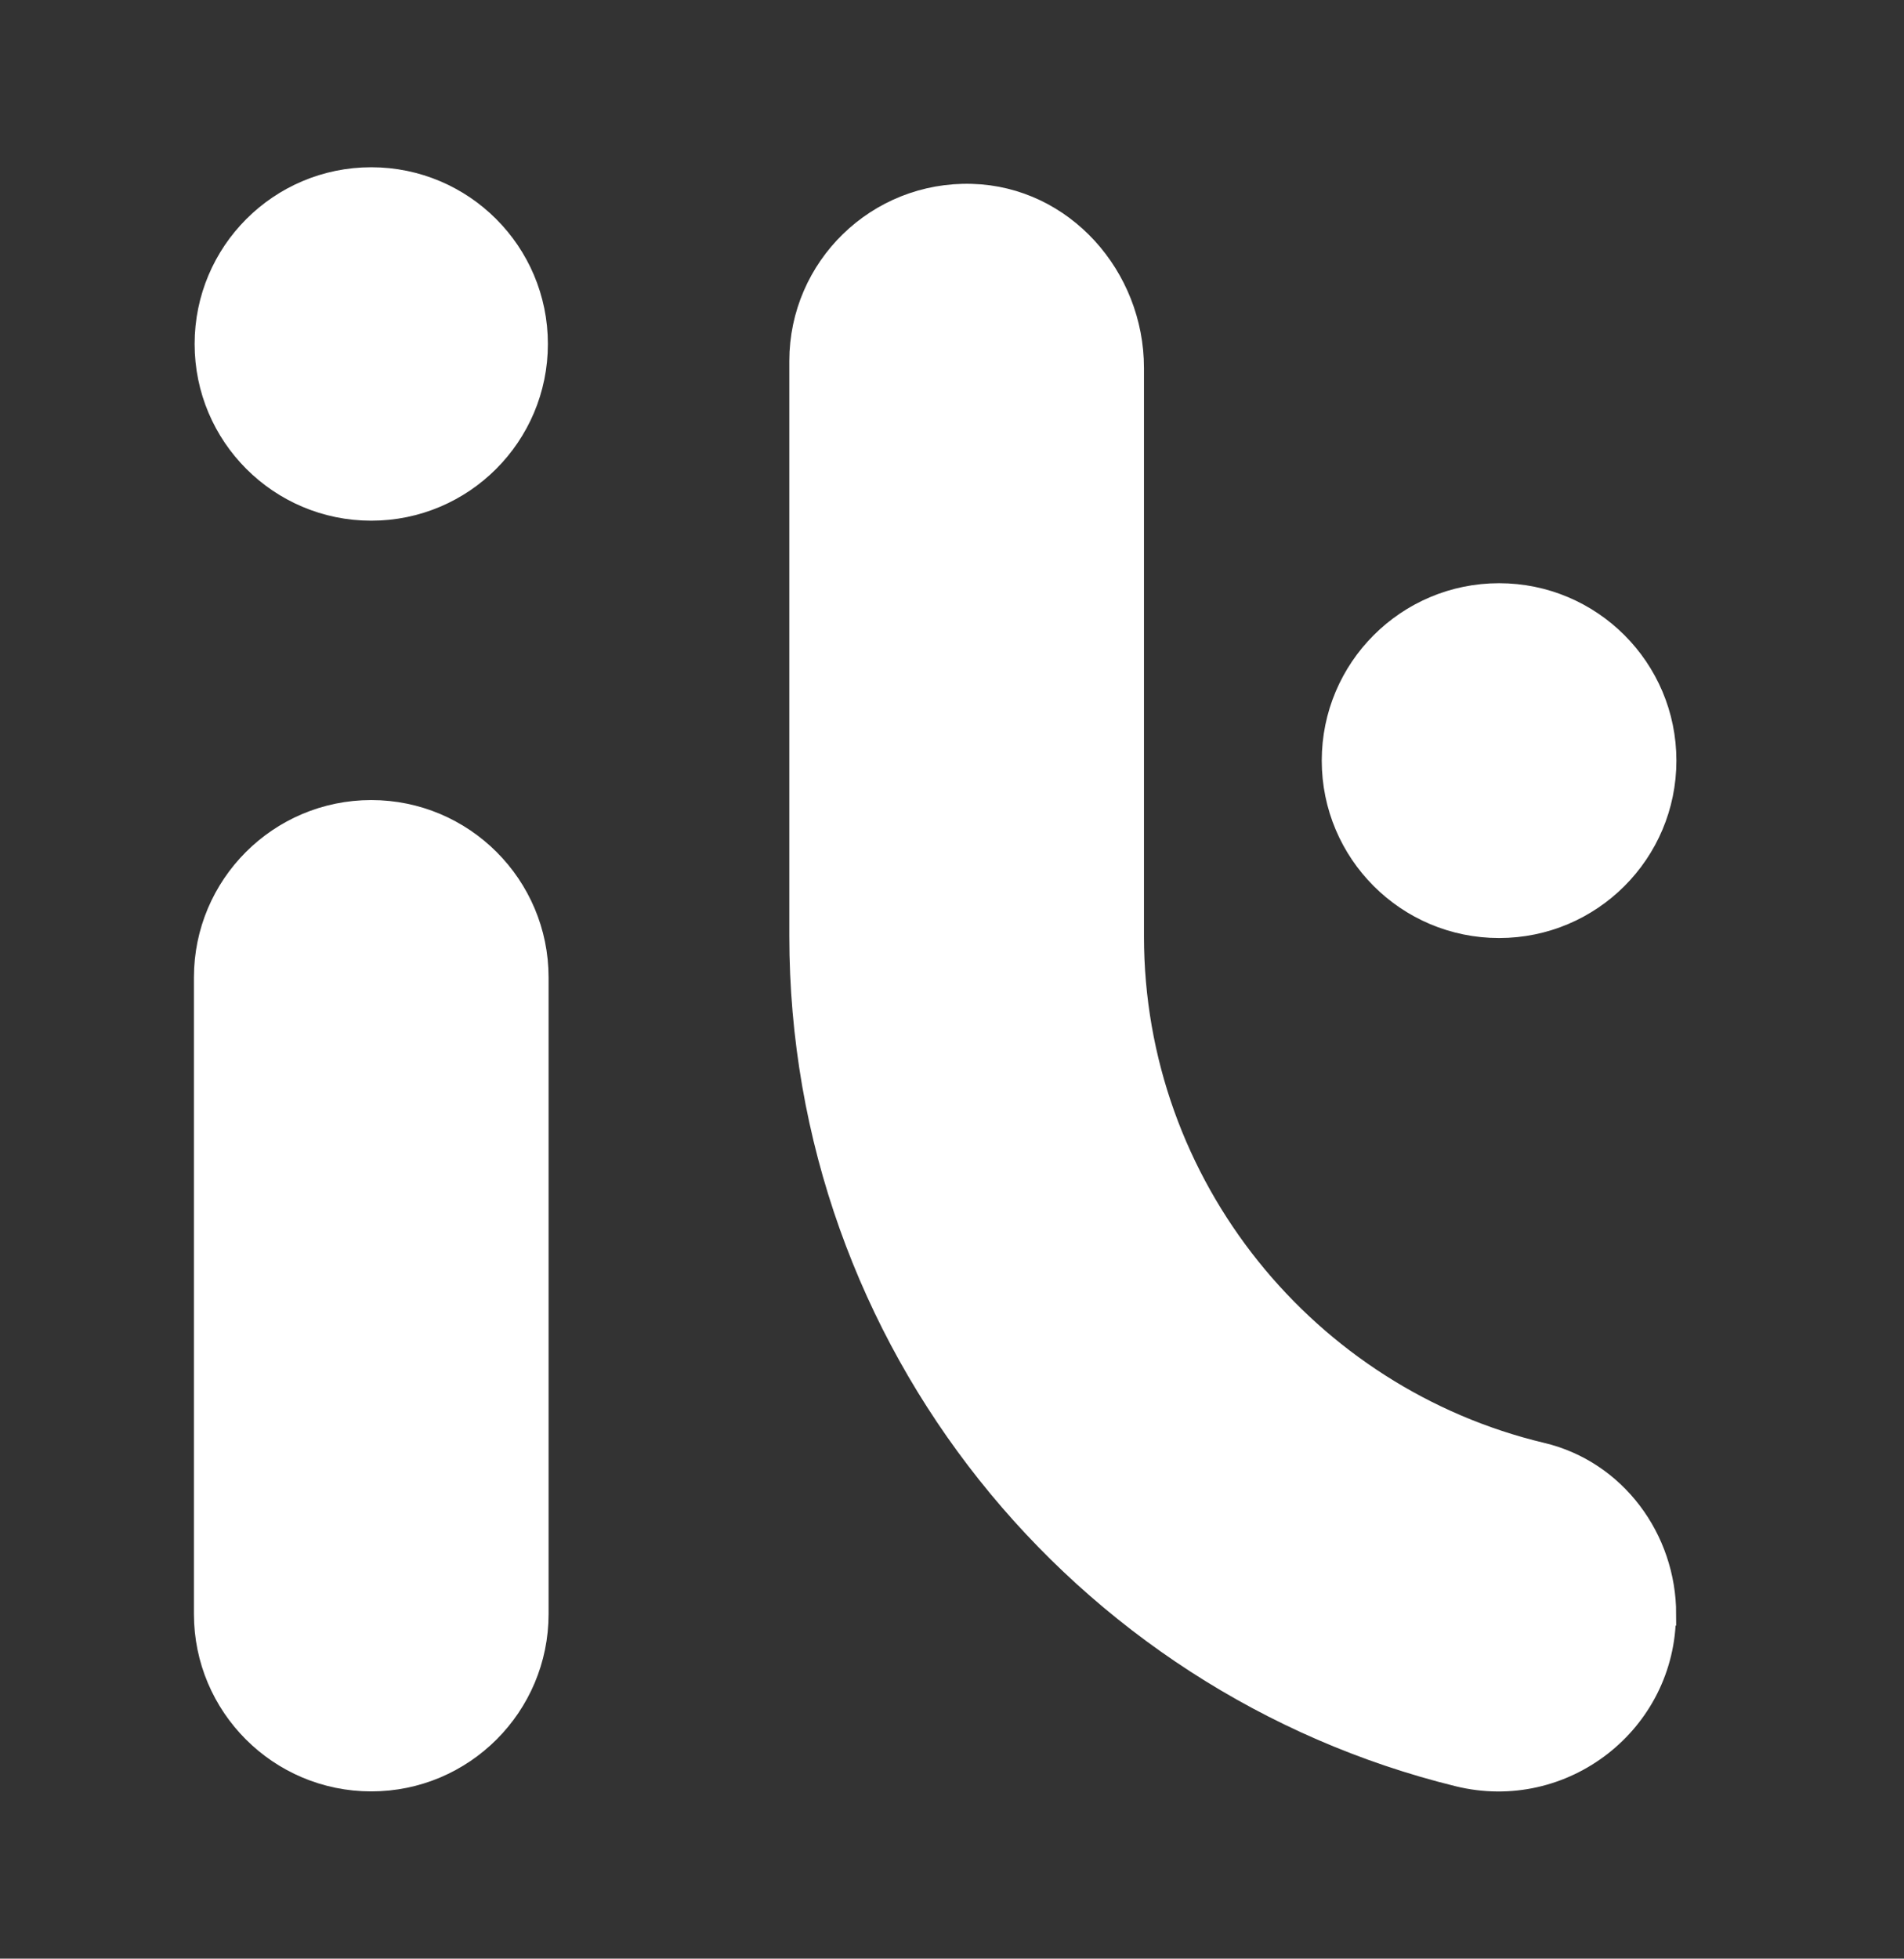
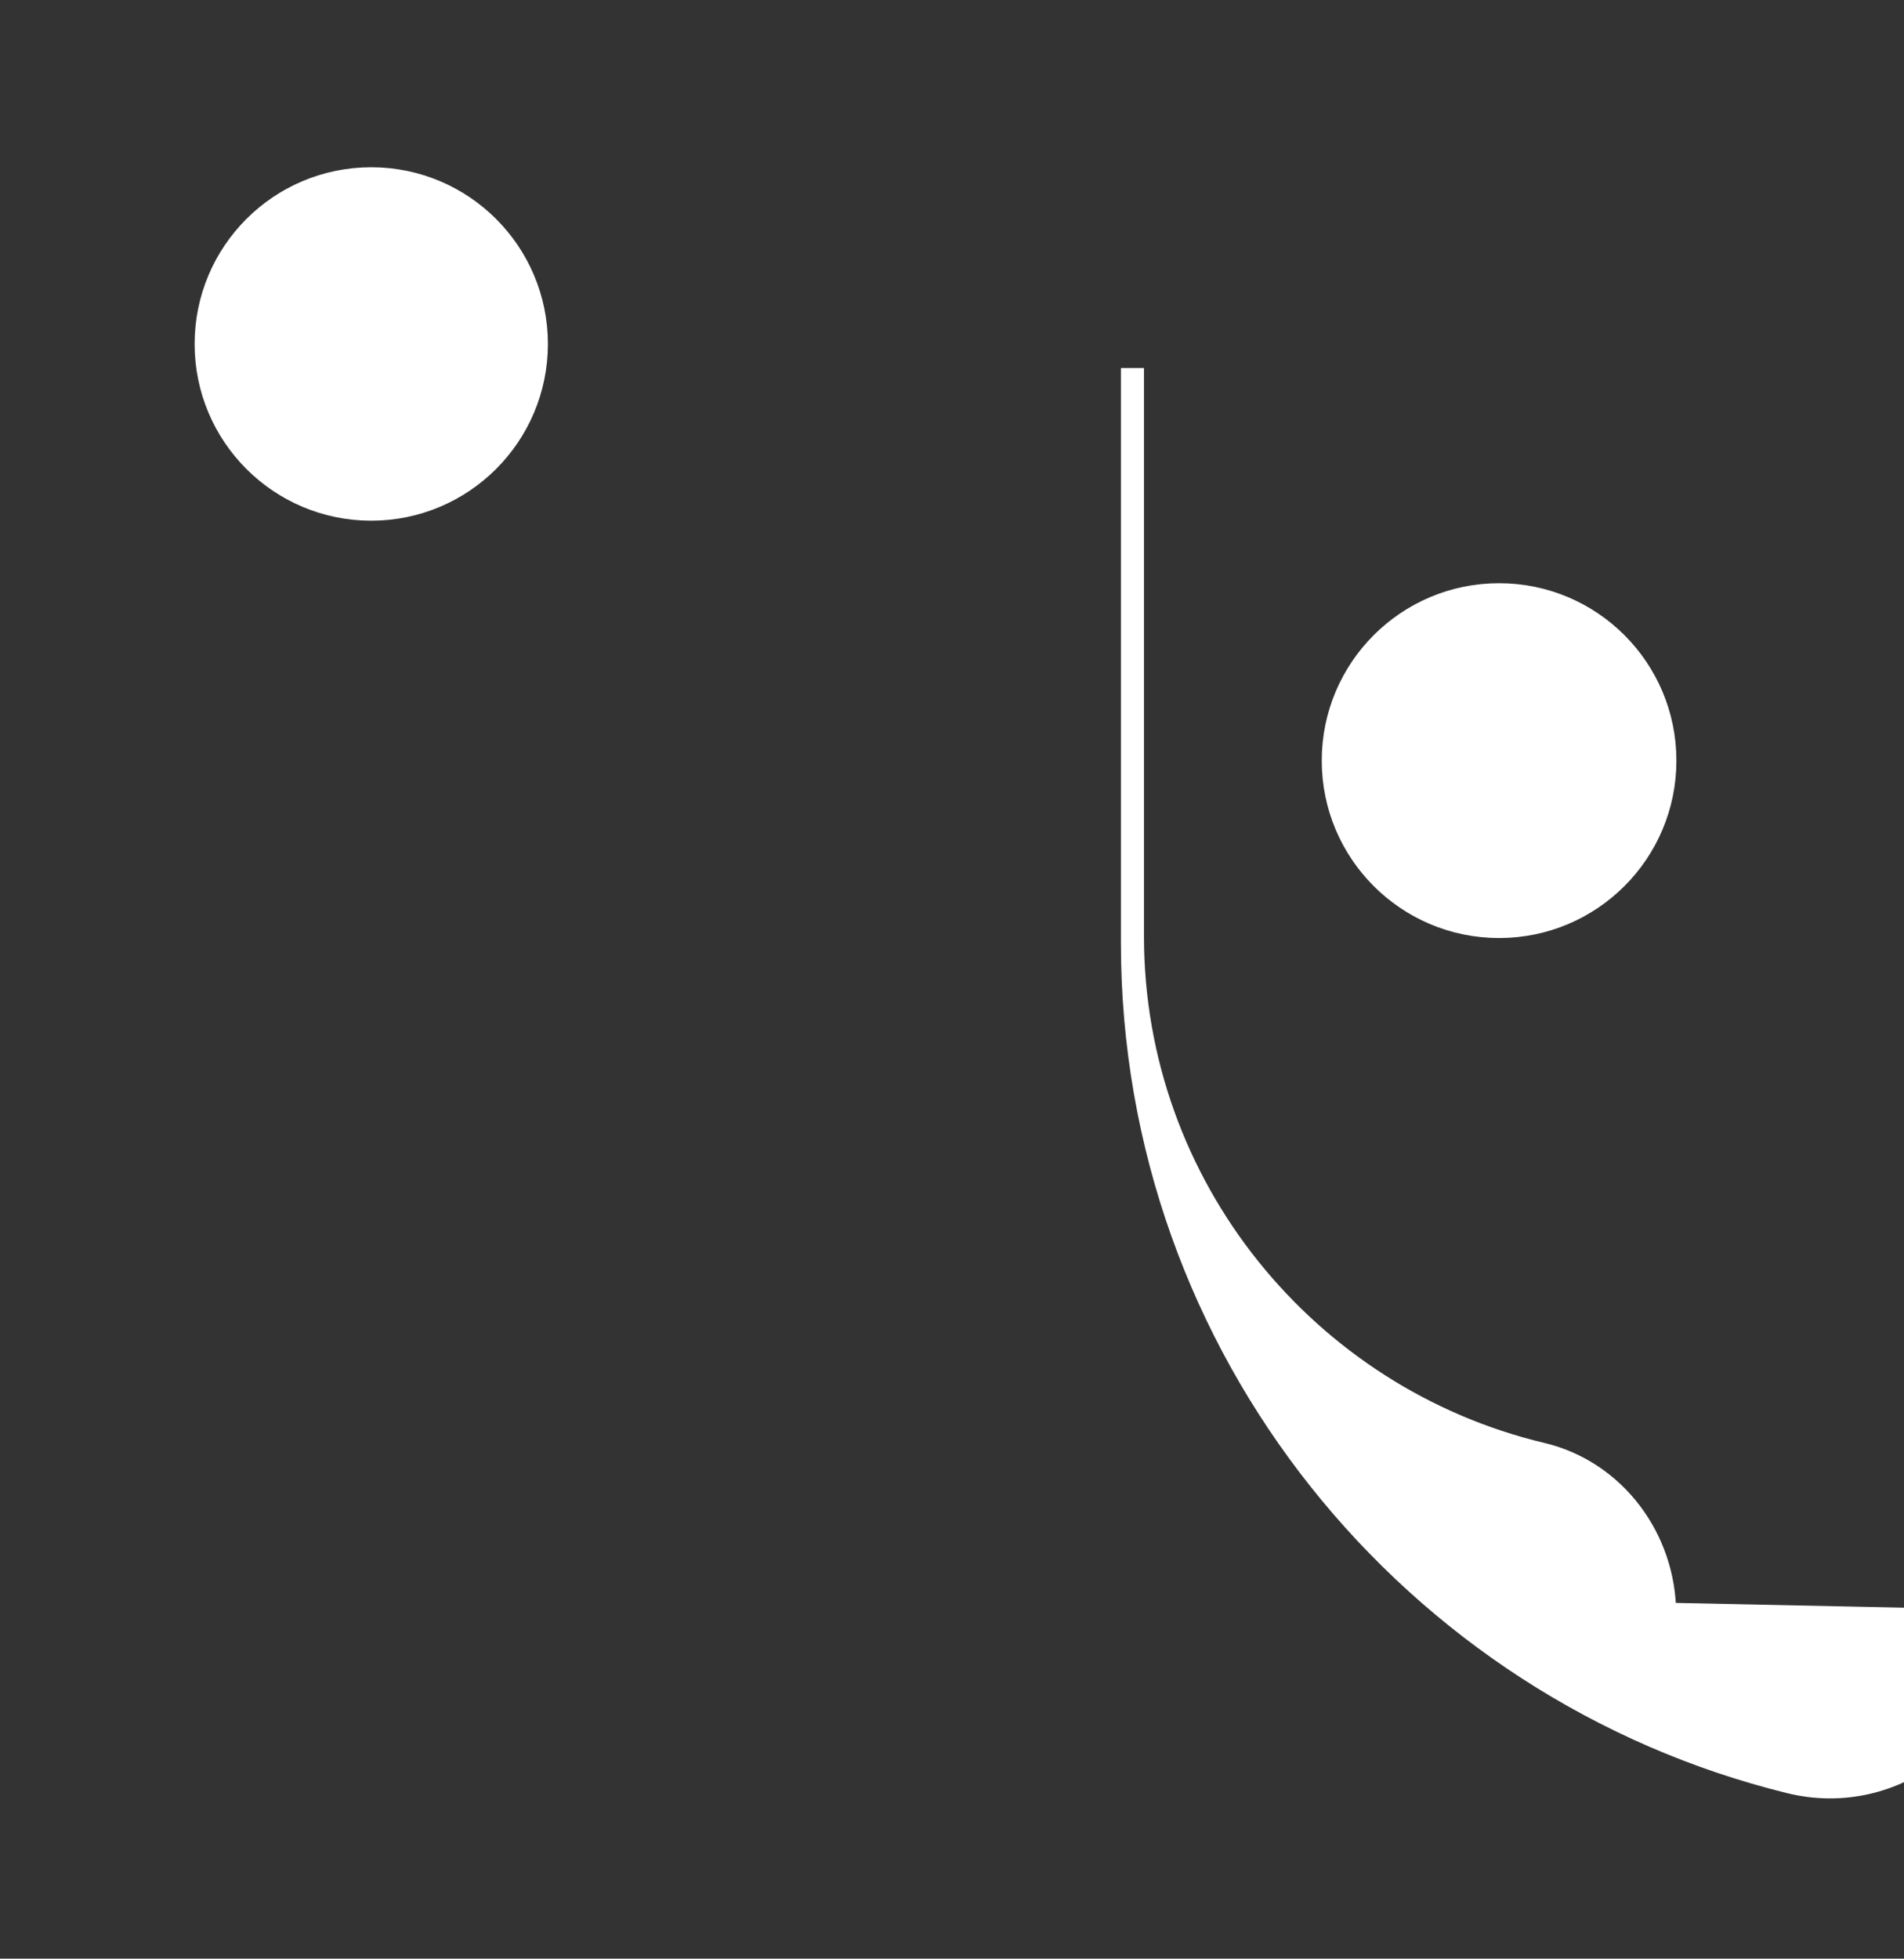
<svg xmlns="http://www.w3.org/2000/svg" id="Calque_1" data-name="Calque 1" viewBox="0 0 82.57 84.9">
  <rect x="0" y="0" width="82.57" height="84.9" fill="#333333" stroke="none" />
  <defs>
    <style>
      .cls-1 {
        fill: #fff;
        stroke: #fff;
        stroke-miterlimit: 10;
      }
    </style>
  </defs>
  <g>
-     <path class="cls-1" d="M16.1,77.15c-3.97,0-7.19-3.22-7.19-7.19v-27.59c0-3.97,3.22-7.19,7.19-7.19s7.19,3.22,7.19,7.19v27.59c0,3.97-3.22,7.19-7.19,7.19Z" />
    <circle class="cls-1" cx="16.1" cy="14.91" r="7.16" />
  </g>
  <g>
-     <path class="cls-1" d="M72.19,69.97c0-3.26-2.17-6.19-5.34-6.94-10.16-2.42-17.74-11.57-17.74-22.45V15.95c0-3.94-3.03-7.37-6.97-7.48-4.07-.12-7.41,3.14-7.41,7.18v24.92c0,17.57,12.16,32.35,28.51,36.37,4.54,1.12,8.94-2.3,8.94-6.97h0Z" />
+     <path class="cls-1" d="M72.19,69.97c0-3.26-2.17-6.19-5.34-6.94-10.16-2.42-17.74-11.57-17.74-22.45V15.95v24.92c0,17.57,12.16,32.35,28.51,36.37,4.54,1.12,8.94-2.3,8.94-6.97h0Z" />
    <circle class="cls-1" cx="65.01" cy="32.97" r="7.19" />
  </g>
</svg>